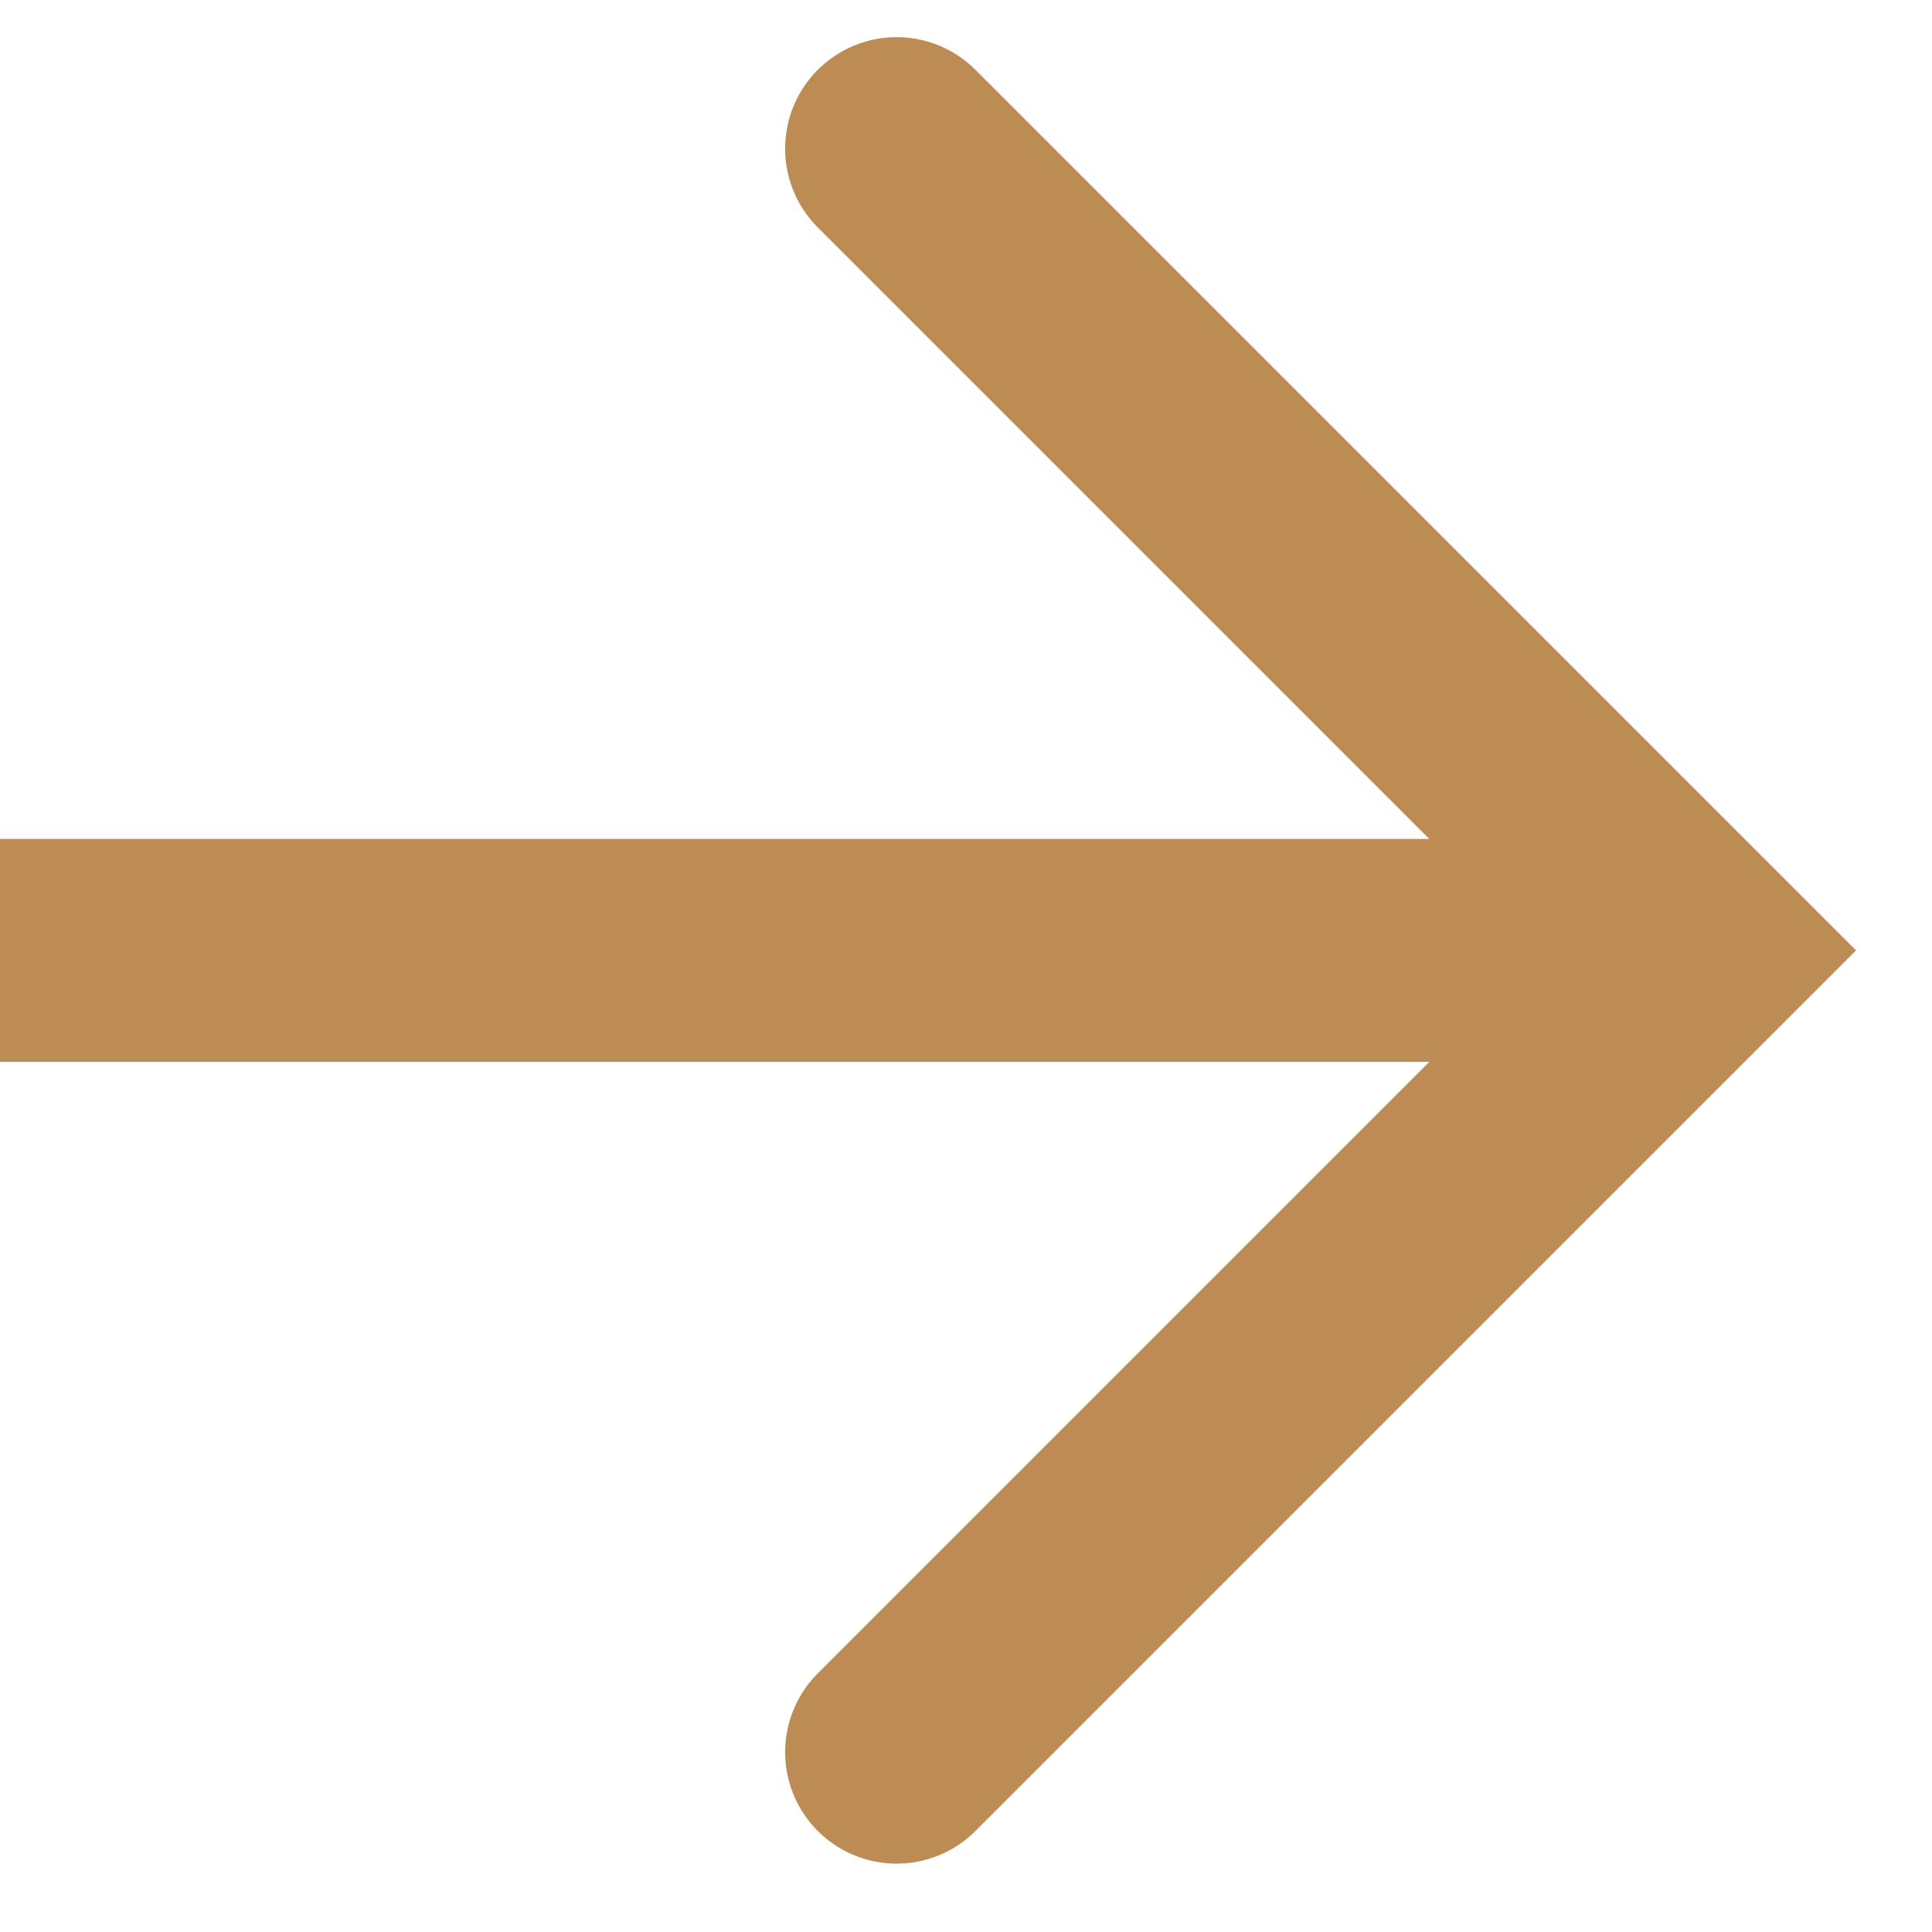
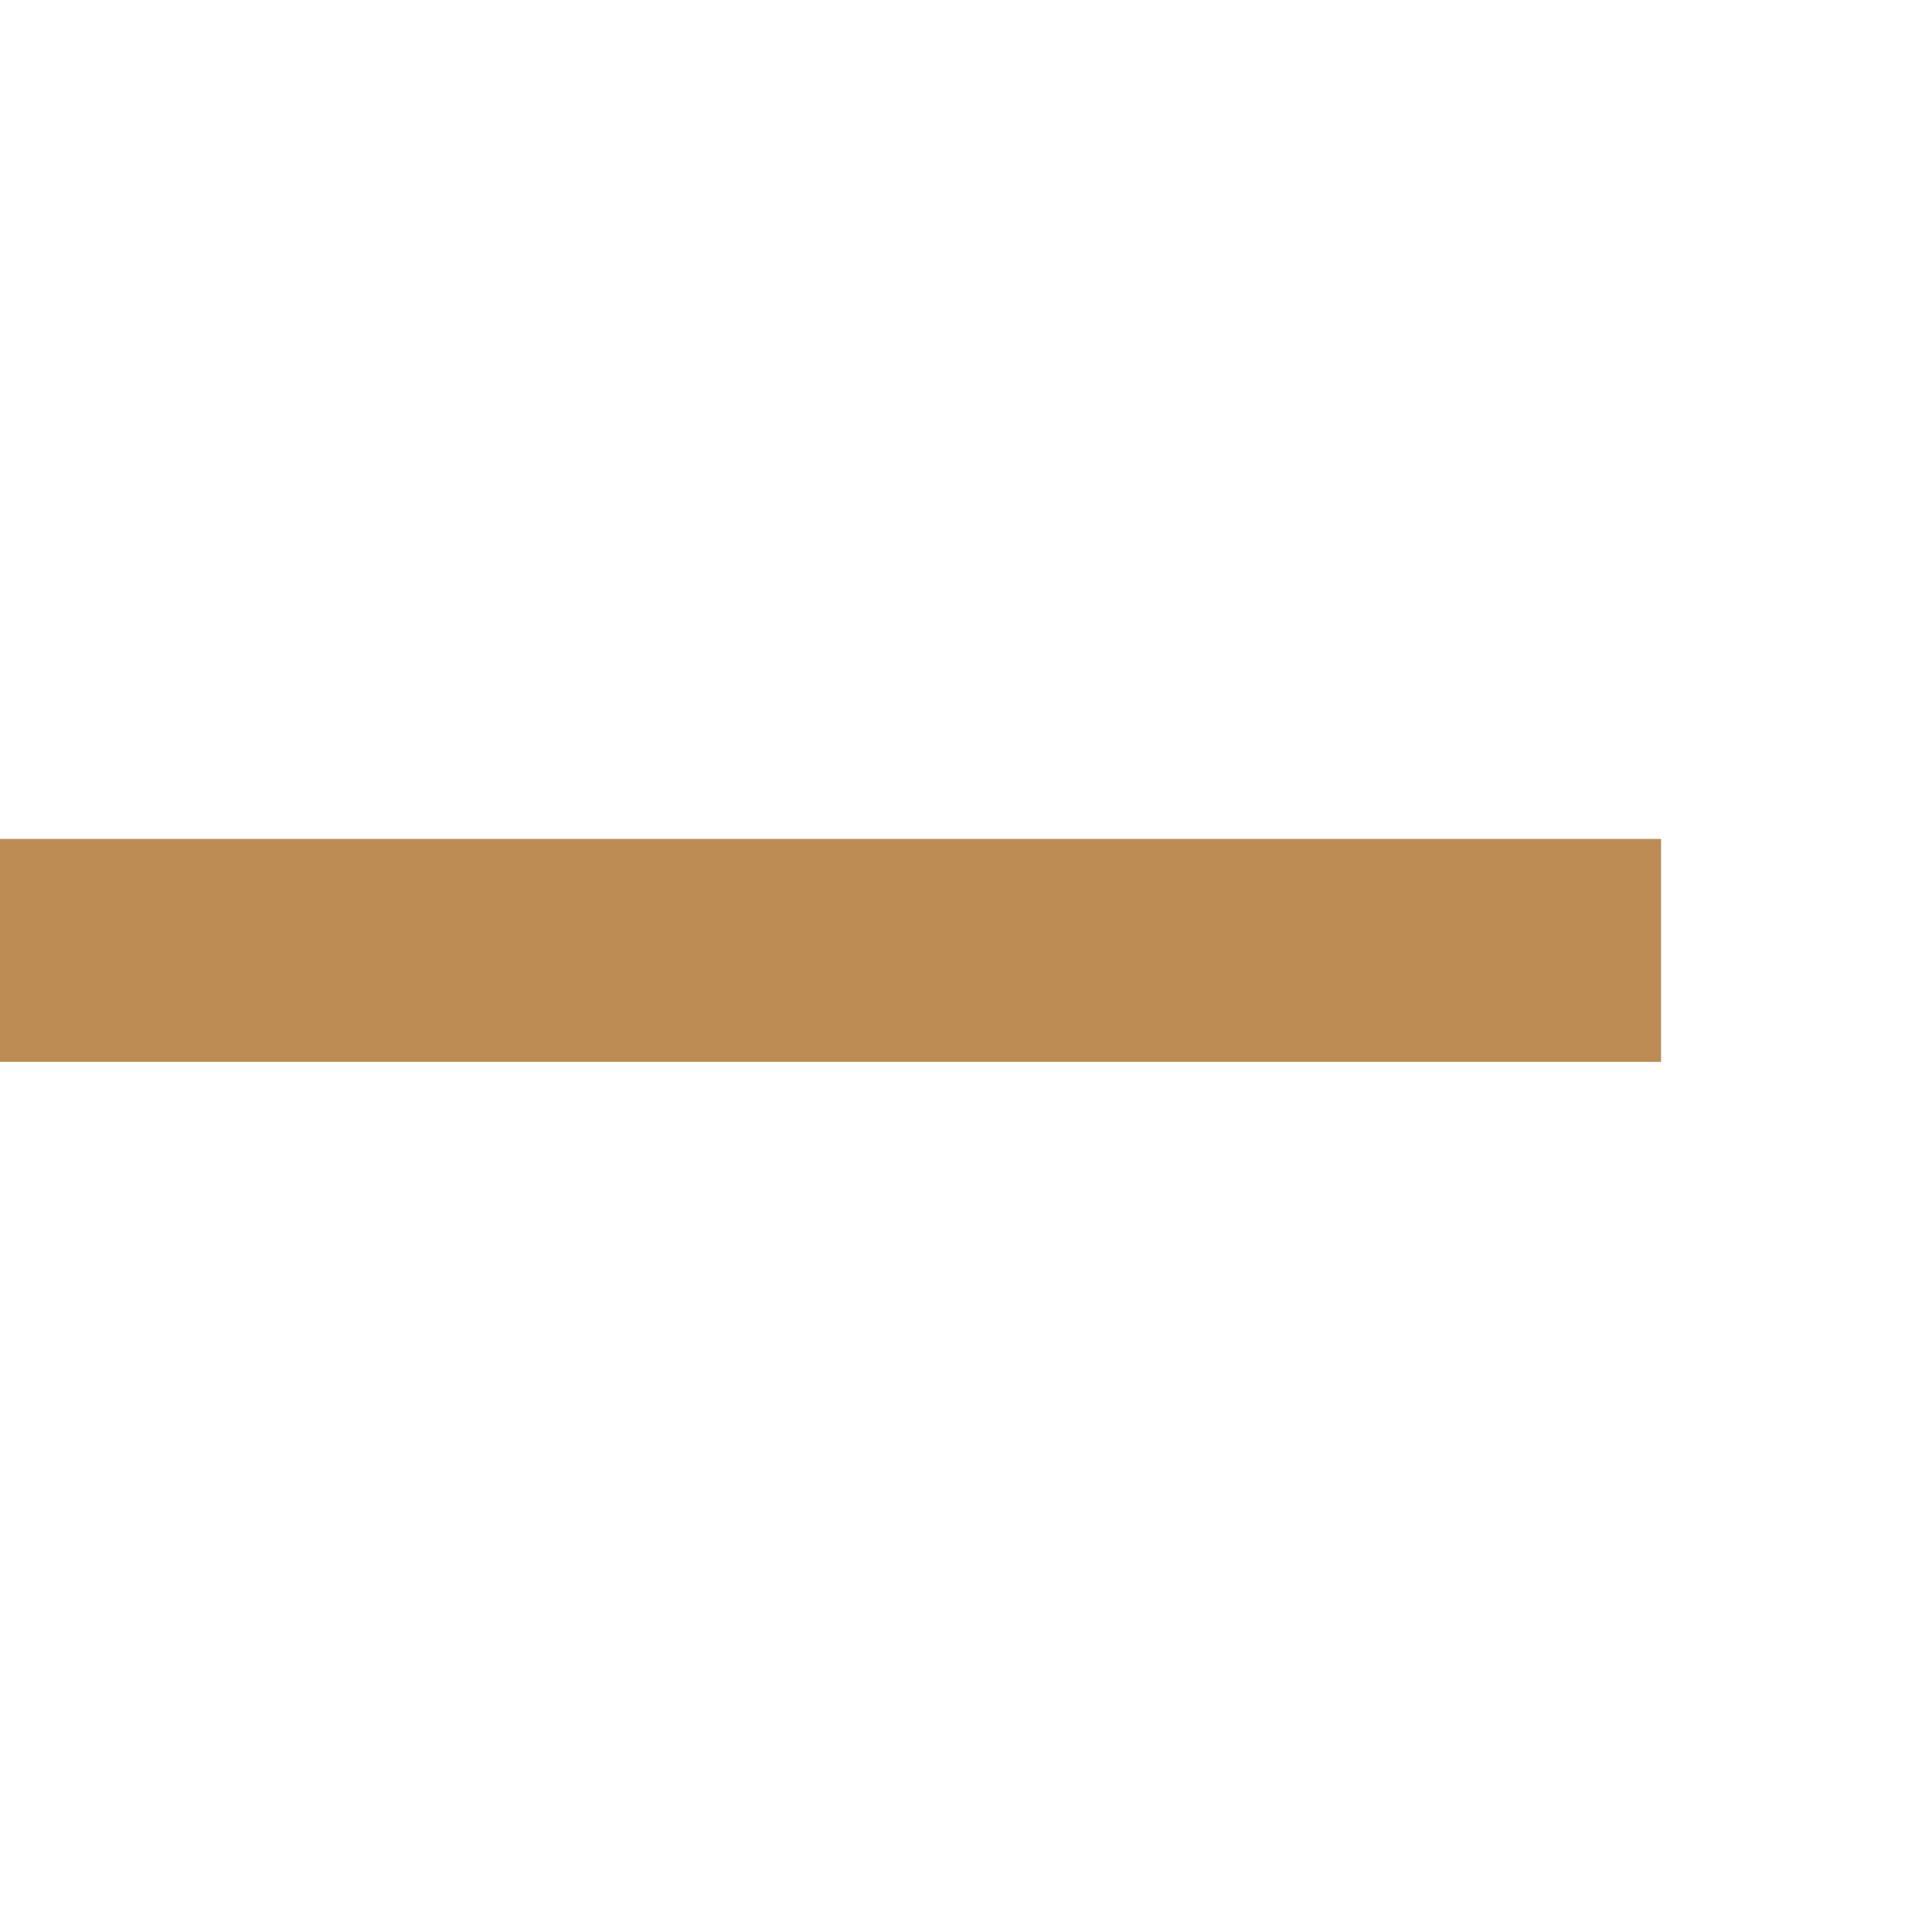
<svg xmlns="http://www.w3.org/2000/svg" width="13" height="13" viewBox="0 0 13 13" fill="none">
-   <path d="M6.033 1L11.428 6.395L6.033 11.79" stroke="#BD8C54" stroke-width="1.5" stroke-linecap="round" />
  <path d="M11.177 6.395L0 6.395" stroke="#BD8C54" stroke-width="1.5" />
</svg>